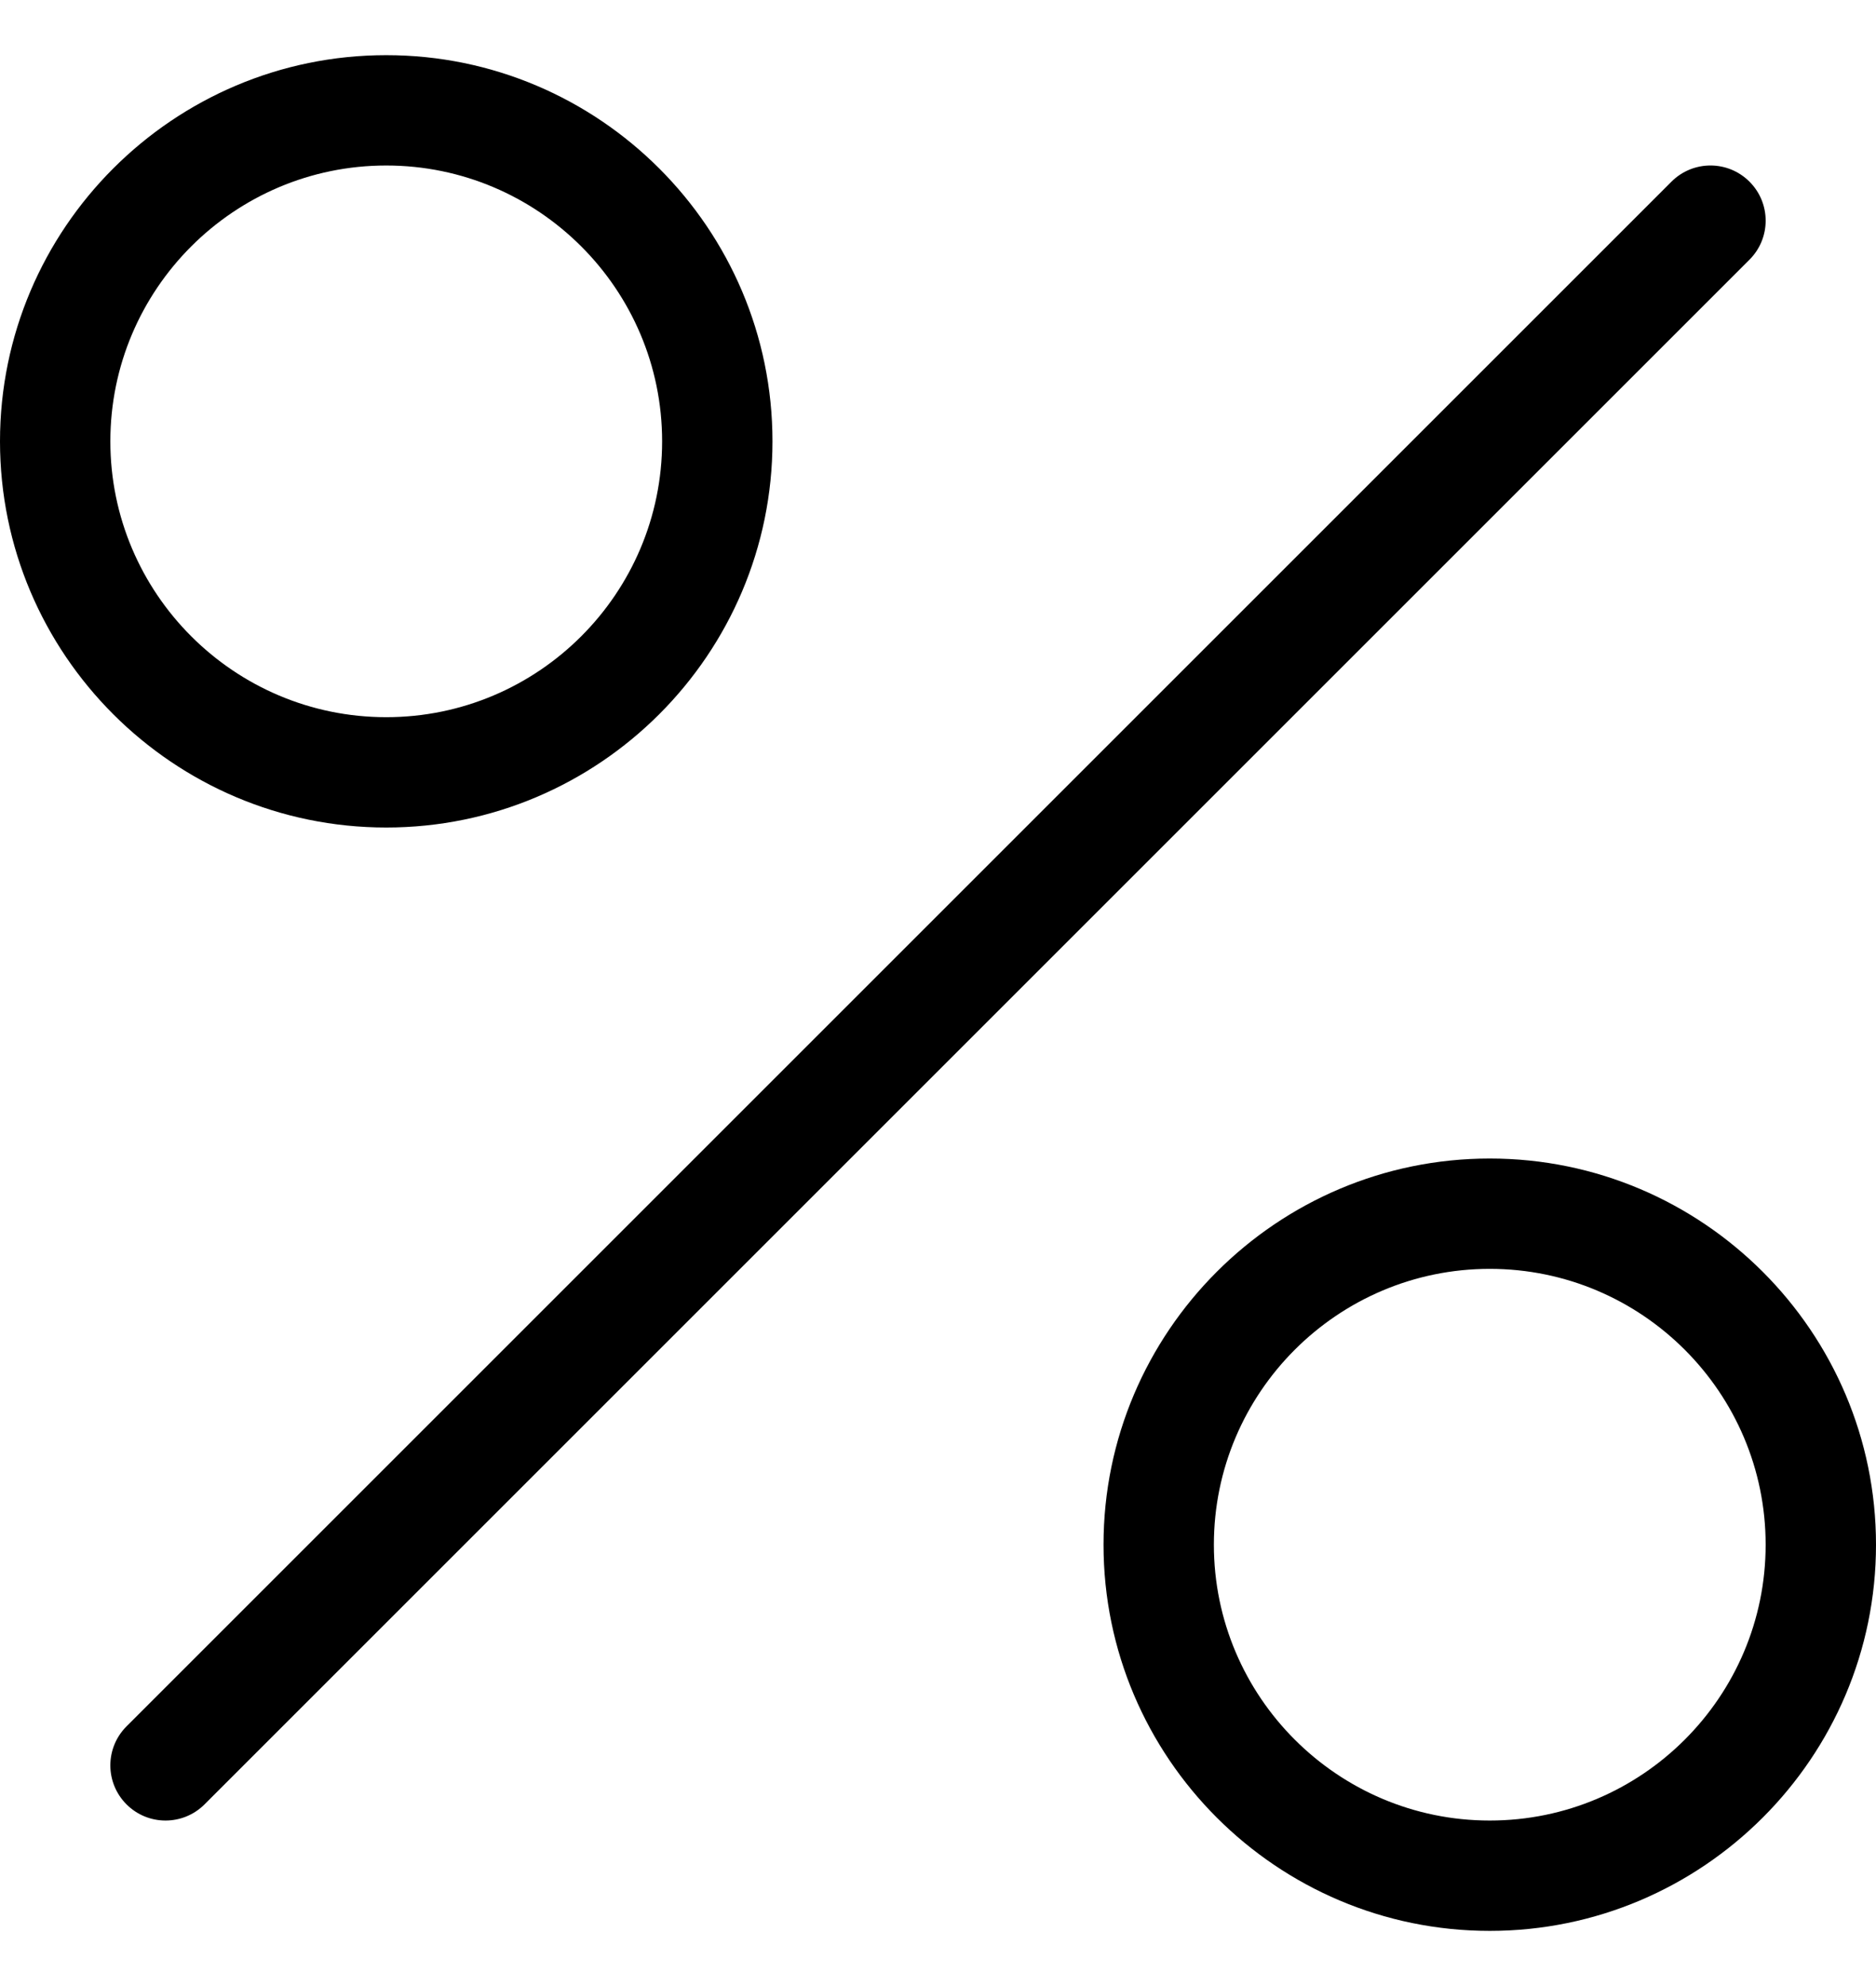
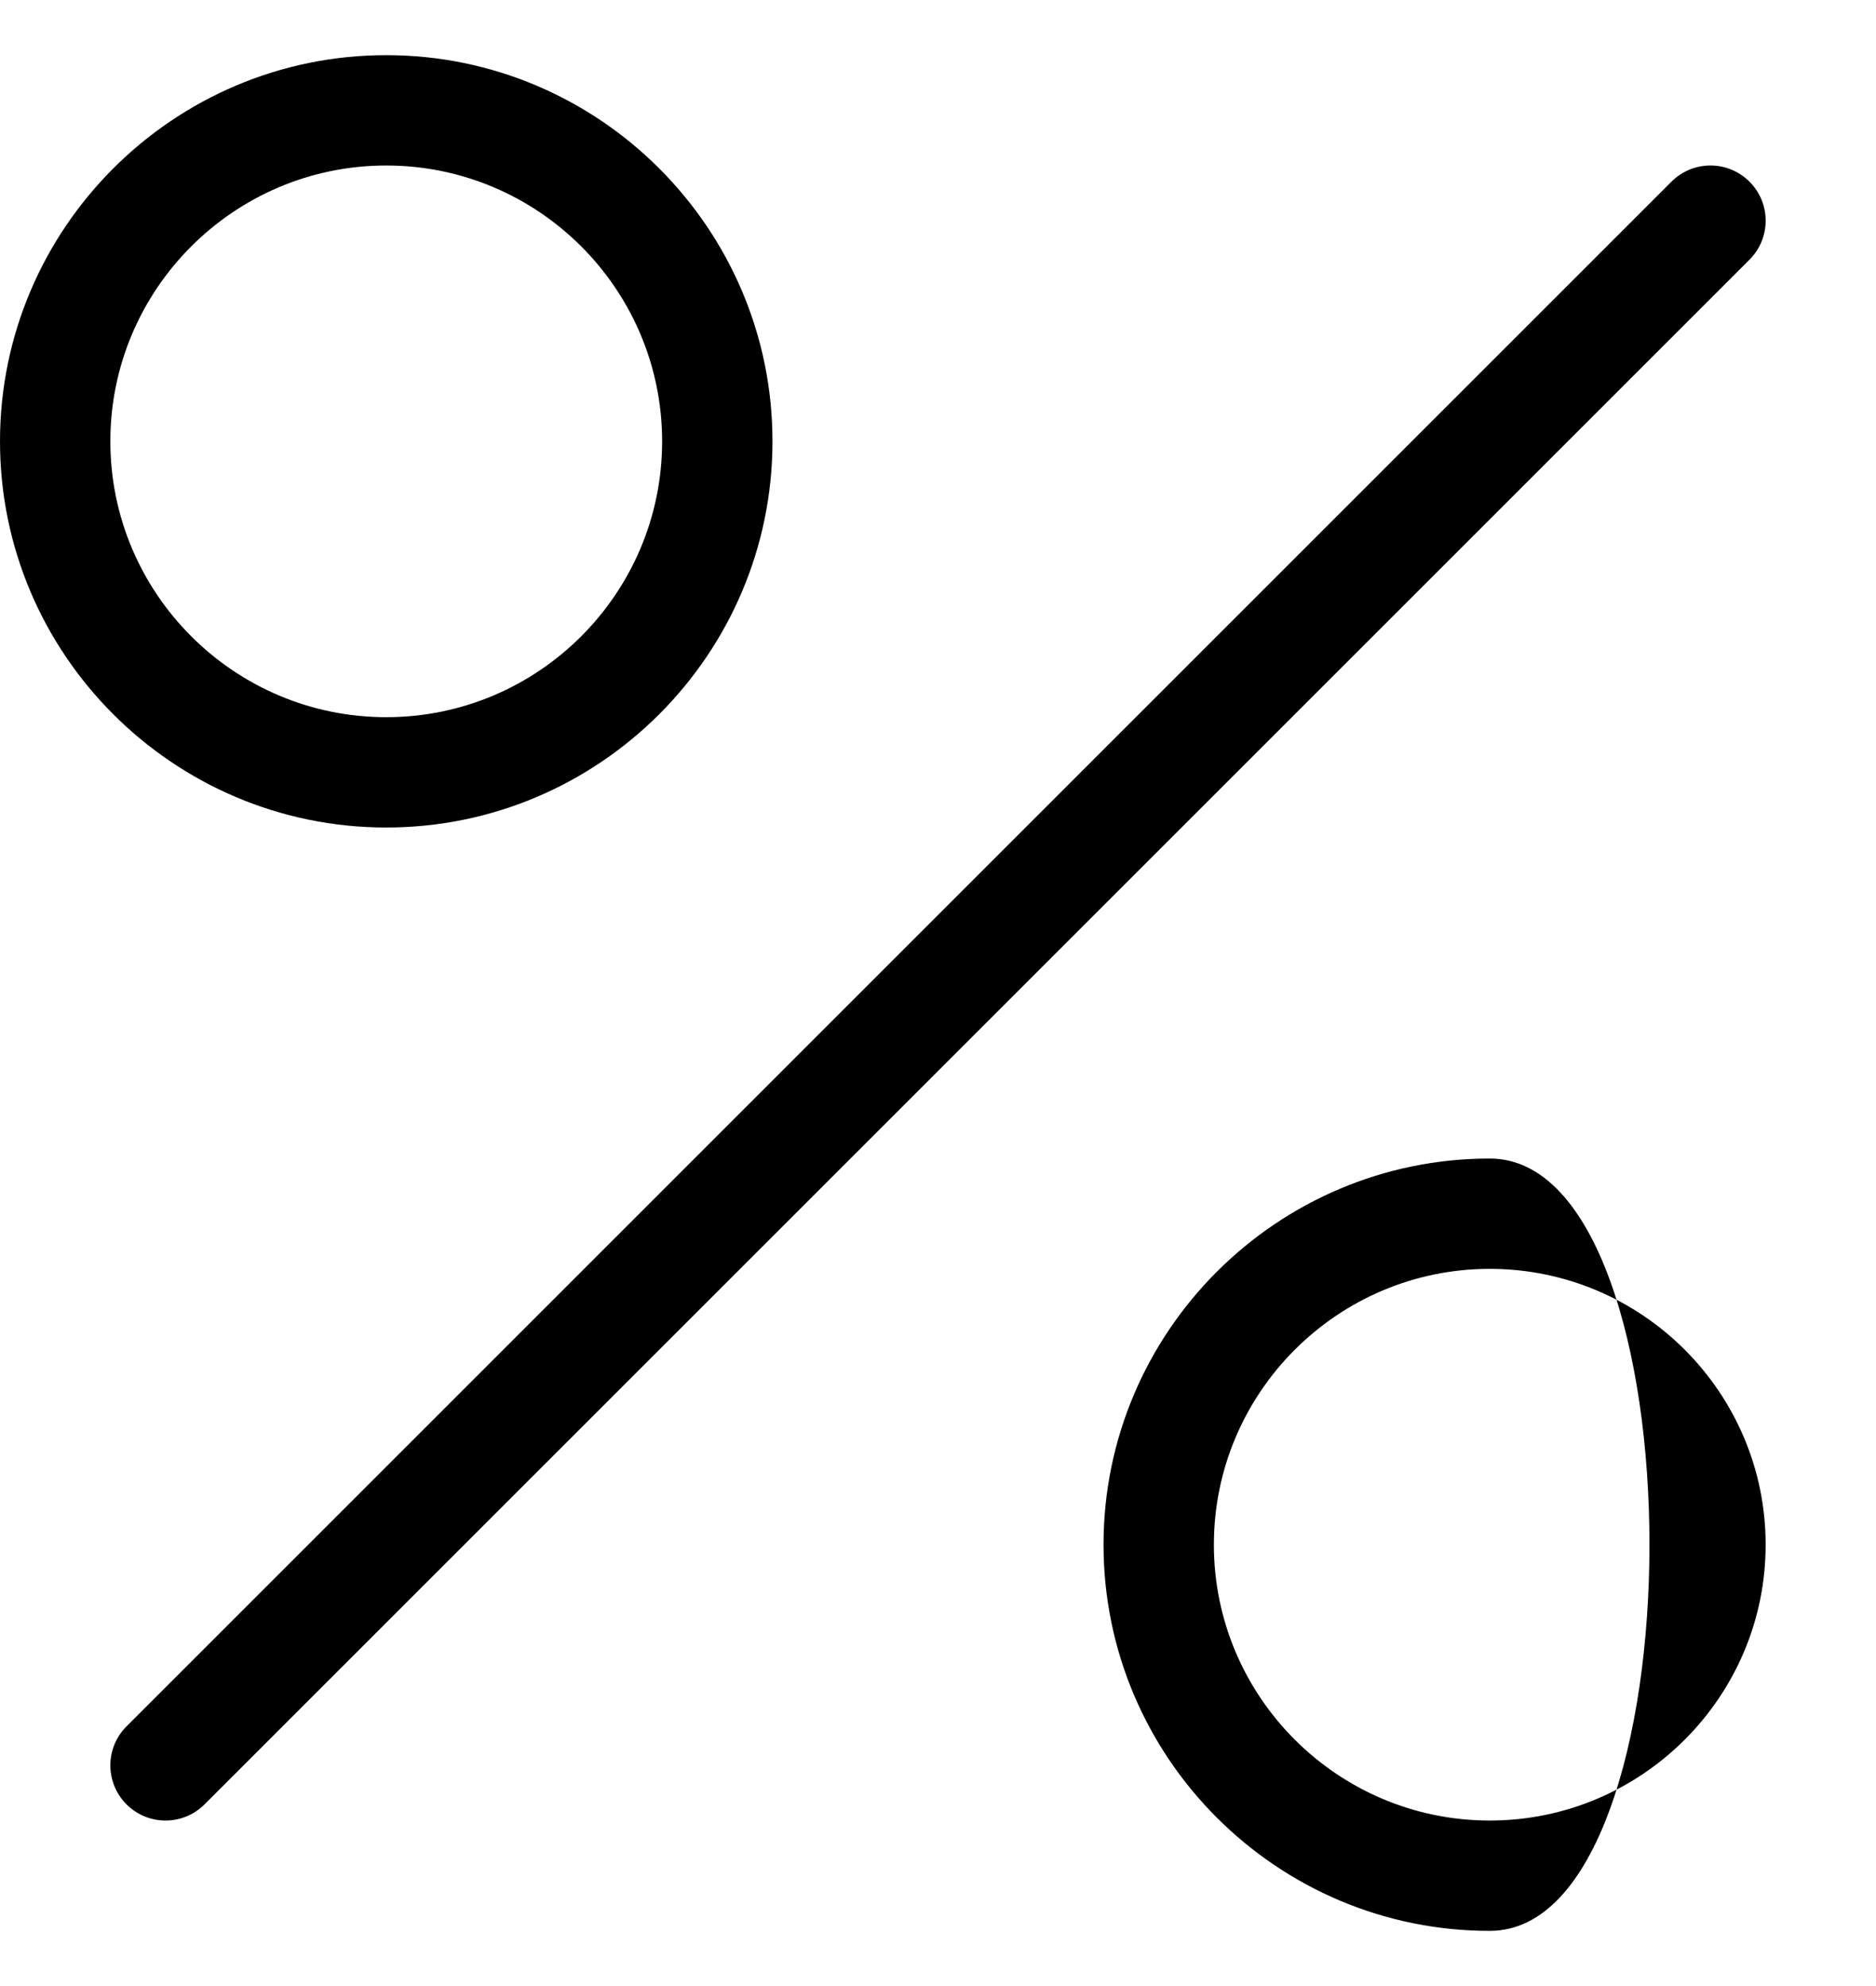
<svg xmlns="http://www.w3.org/2000/svg" version="1.1" id="Vrstva_1" x="0px" y="0px" width="34px" height="36px" viewBox="0 0 34 36" enable-background="new 0 0 34 36" xml:space="preserve">
-   <path d="M27,21c-3.859,0-7,3.141-7,7s3.141,7,7,7s7-3.141,7-7S30.859,21,27,21z M27,33c-2.757,0-5-2.243-5-5s2.243-5,5-5  s5,2.243,5,5S29.757,33,27,33z M7,15c3.859,0,7-3.141,7-7s-3.141-7-7-7S0,4.141,0,8S3.141,15,7,15z M7,3c2.757,0,5,2.243,5,5  s-2.243,5-5,5s-5-2.243-5-5S4.243,3,7,3z M31.707,3.293c-0.391-0.391-1.023-0.391-1.414,0l-28,28c-0.391,0.391-0.391,1.023,0,1.414  C2.488,32.902,2.744,33,3,33s0.512-0.098,0.707-0.293l28-28C32.098,4.316,32.098,3.684,31.707,3.293z" />
+   <path d="M27,21c-3.859,0-7,3.141-7,7s3.141,7,7,7S30.859,21,27,21z M27,33c-2.757,0-5-2.243-5-5s2.243-5,5-5  s5,2.243,5,5S29.757,33,27,33z M7,15c3.859,0,7-3.141,7-7s-3.141-7-7-7S0,4.141,0,8S3.141,15,7,15z M7,3c2.757,0,5,2.243,5,5  s-2.243,5-5,5s-5-2.243-5-5S4.243,3,7,3z M31.707,3.293c-0.391-0.391-1.023-0.391-1.414,0l-28,28c-0.391,0.391-0.391,1.023,0,1.414  C2.488,32.902,2.744,33,3,33s0.512-0.098,0.707-0.293l28-28C32.098,4.316,32.098,3.684,31.707,3.293z" />
</svg>